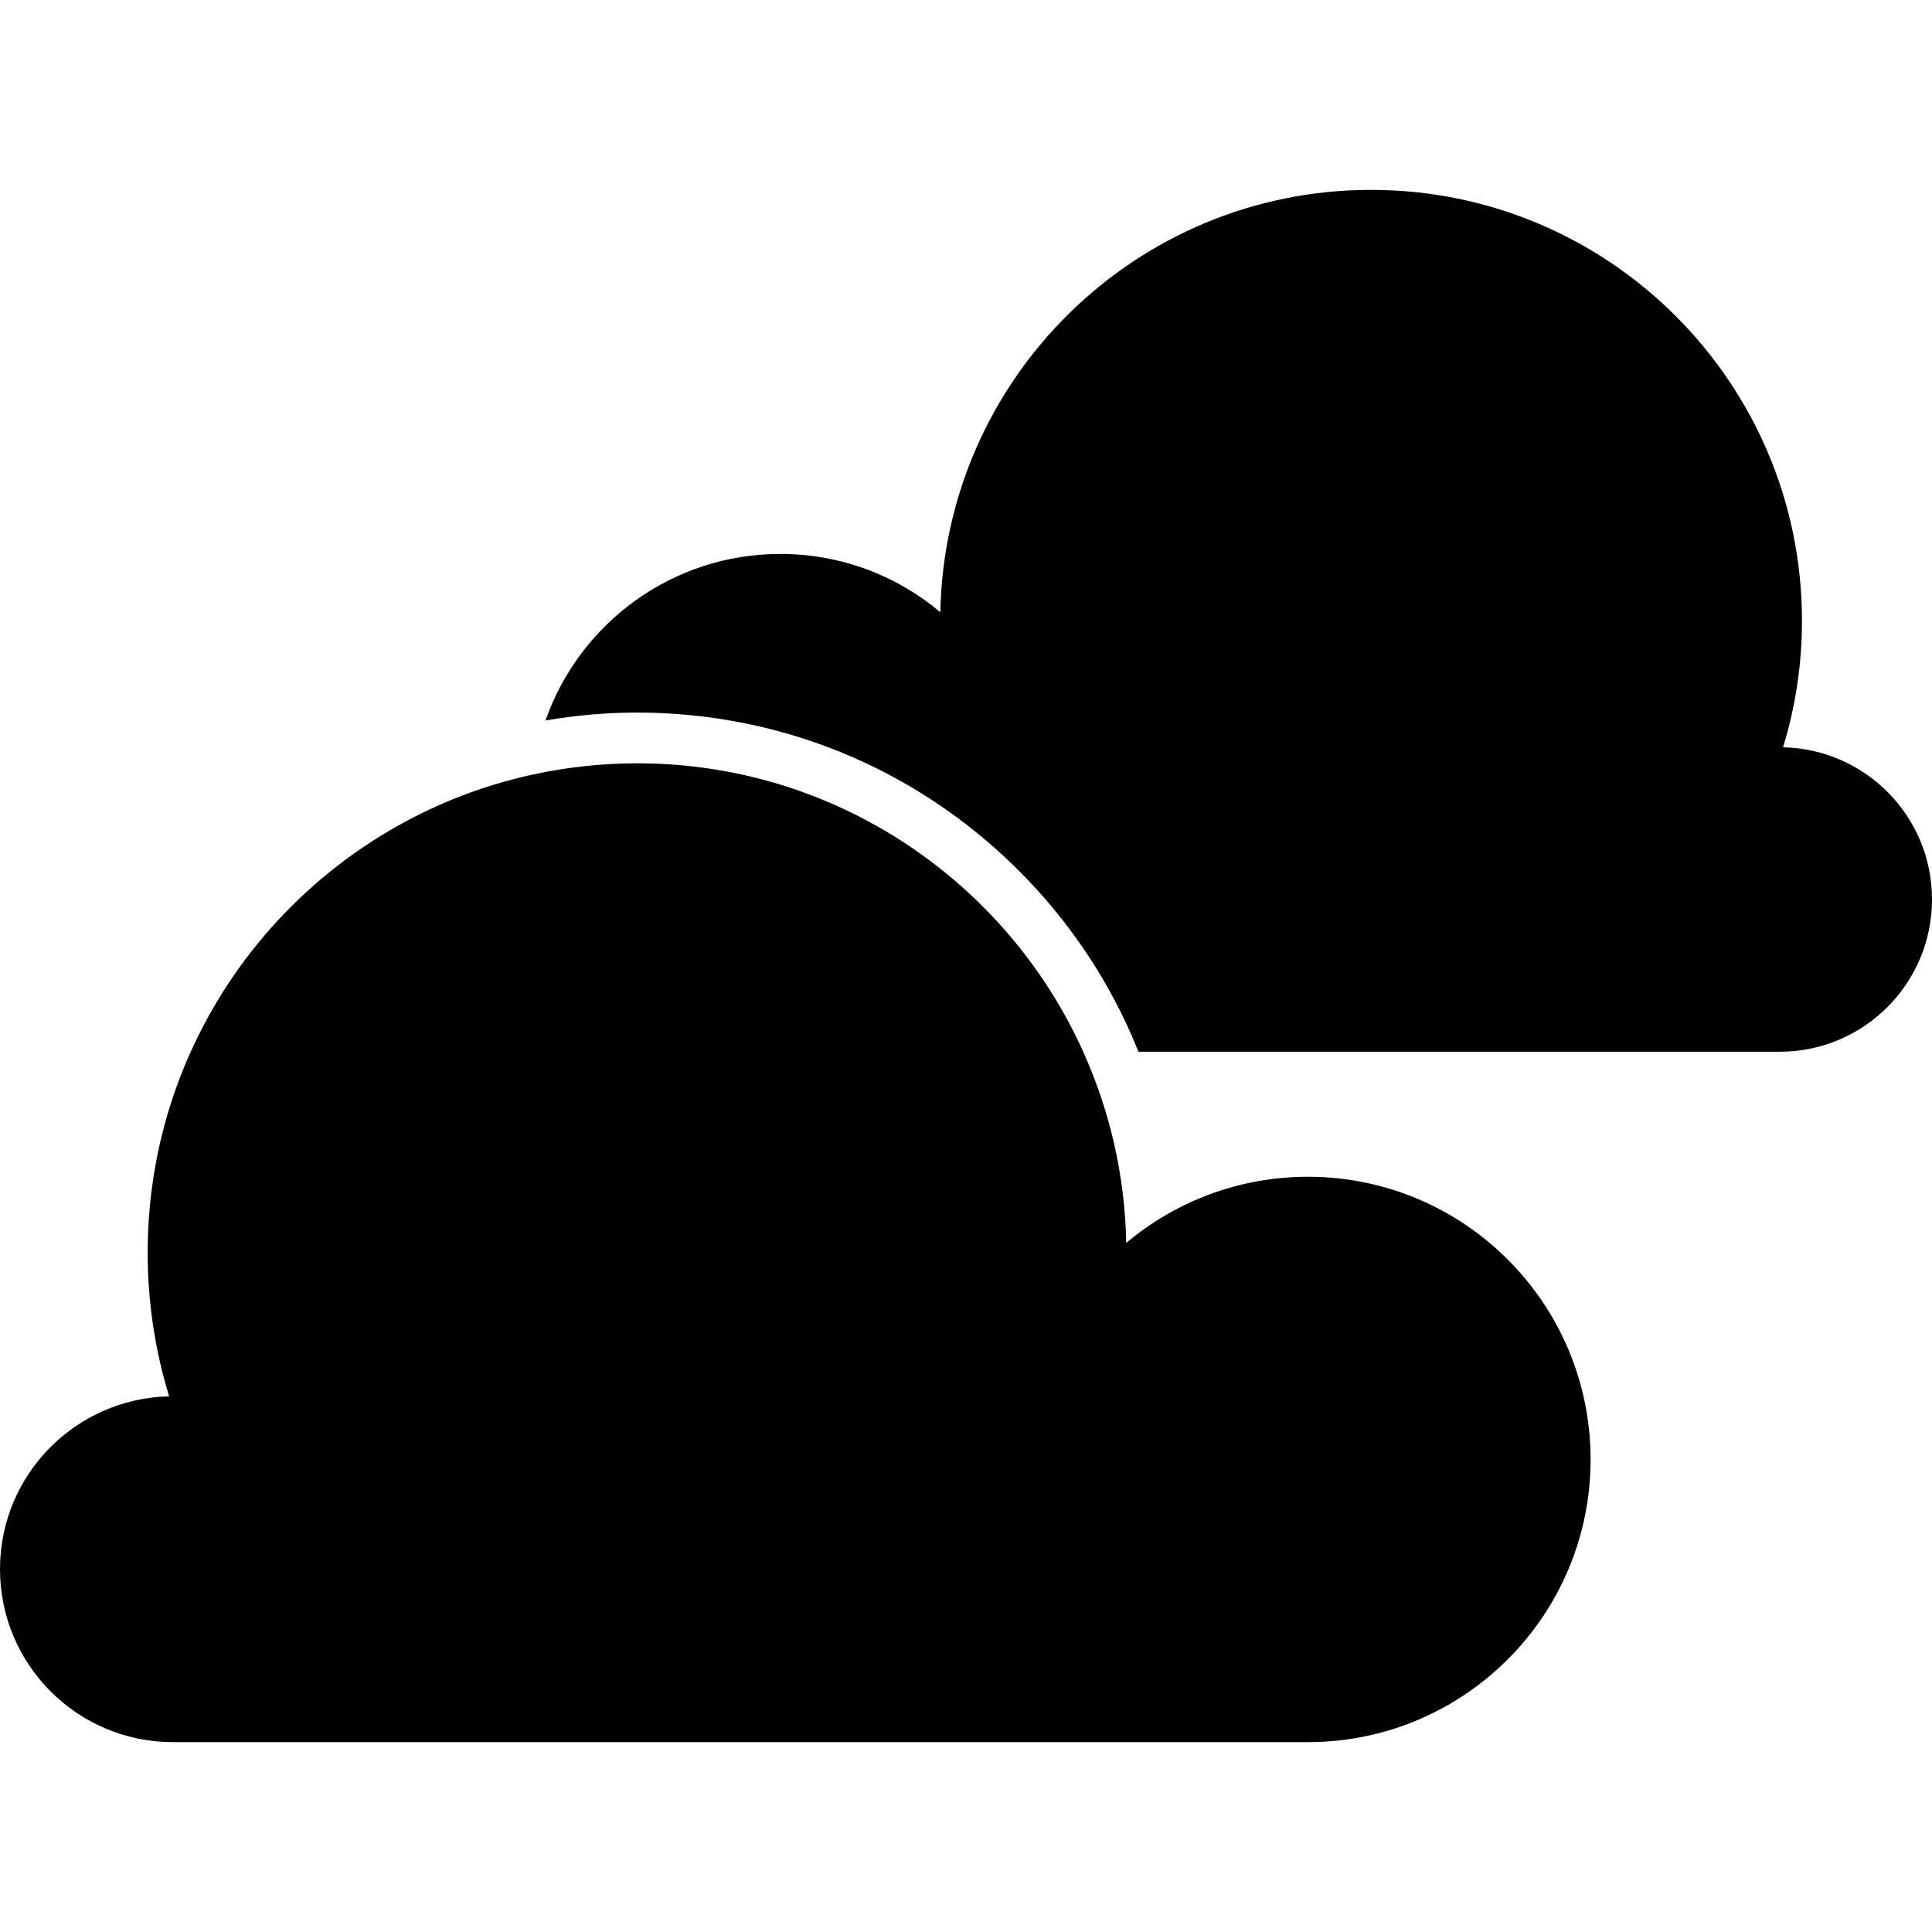
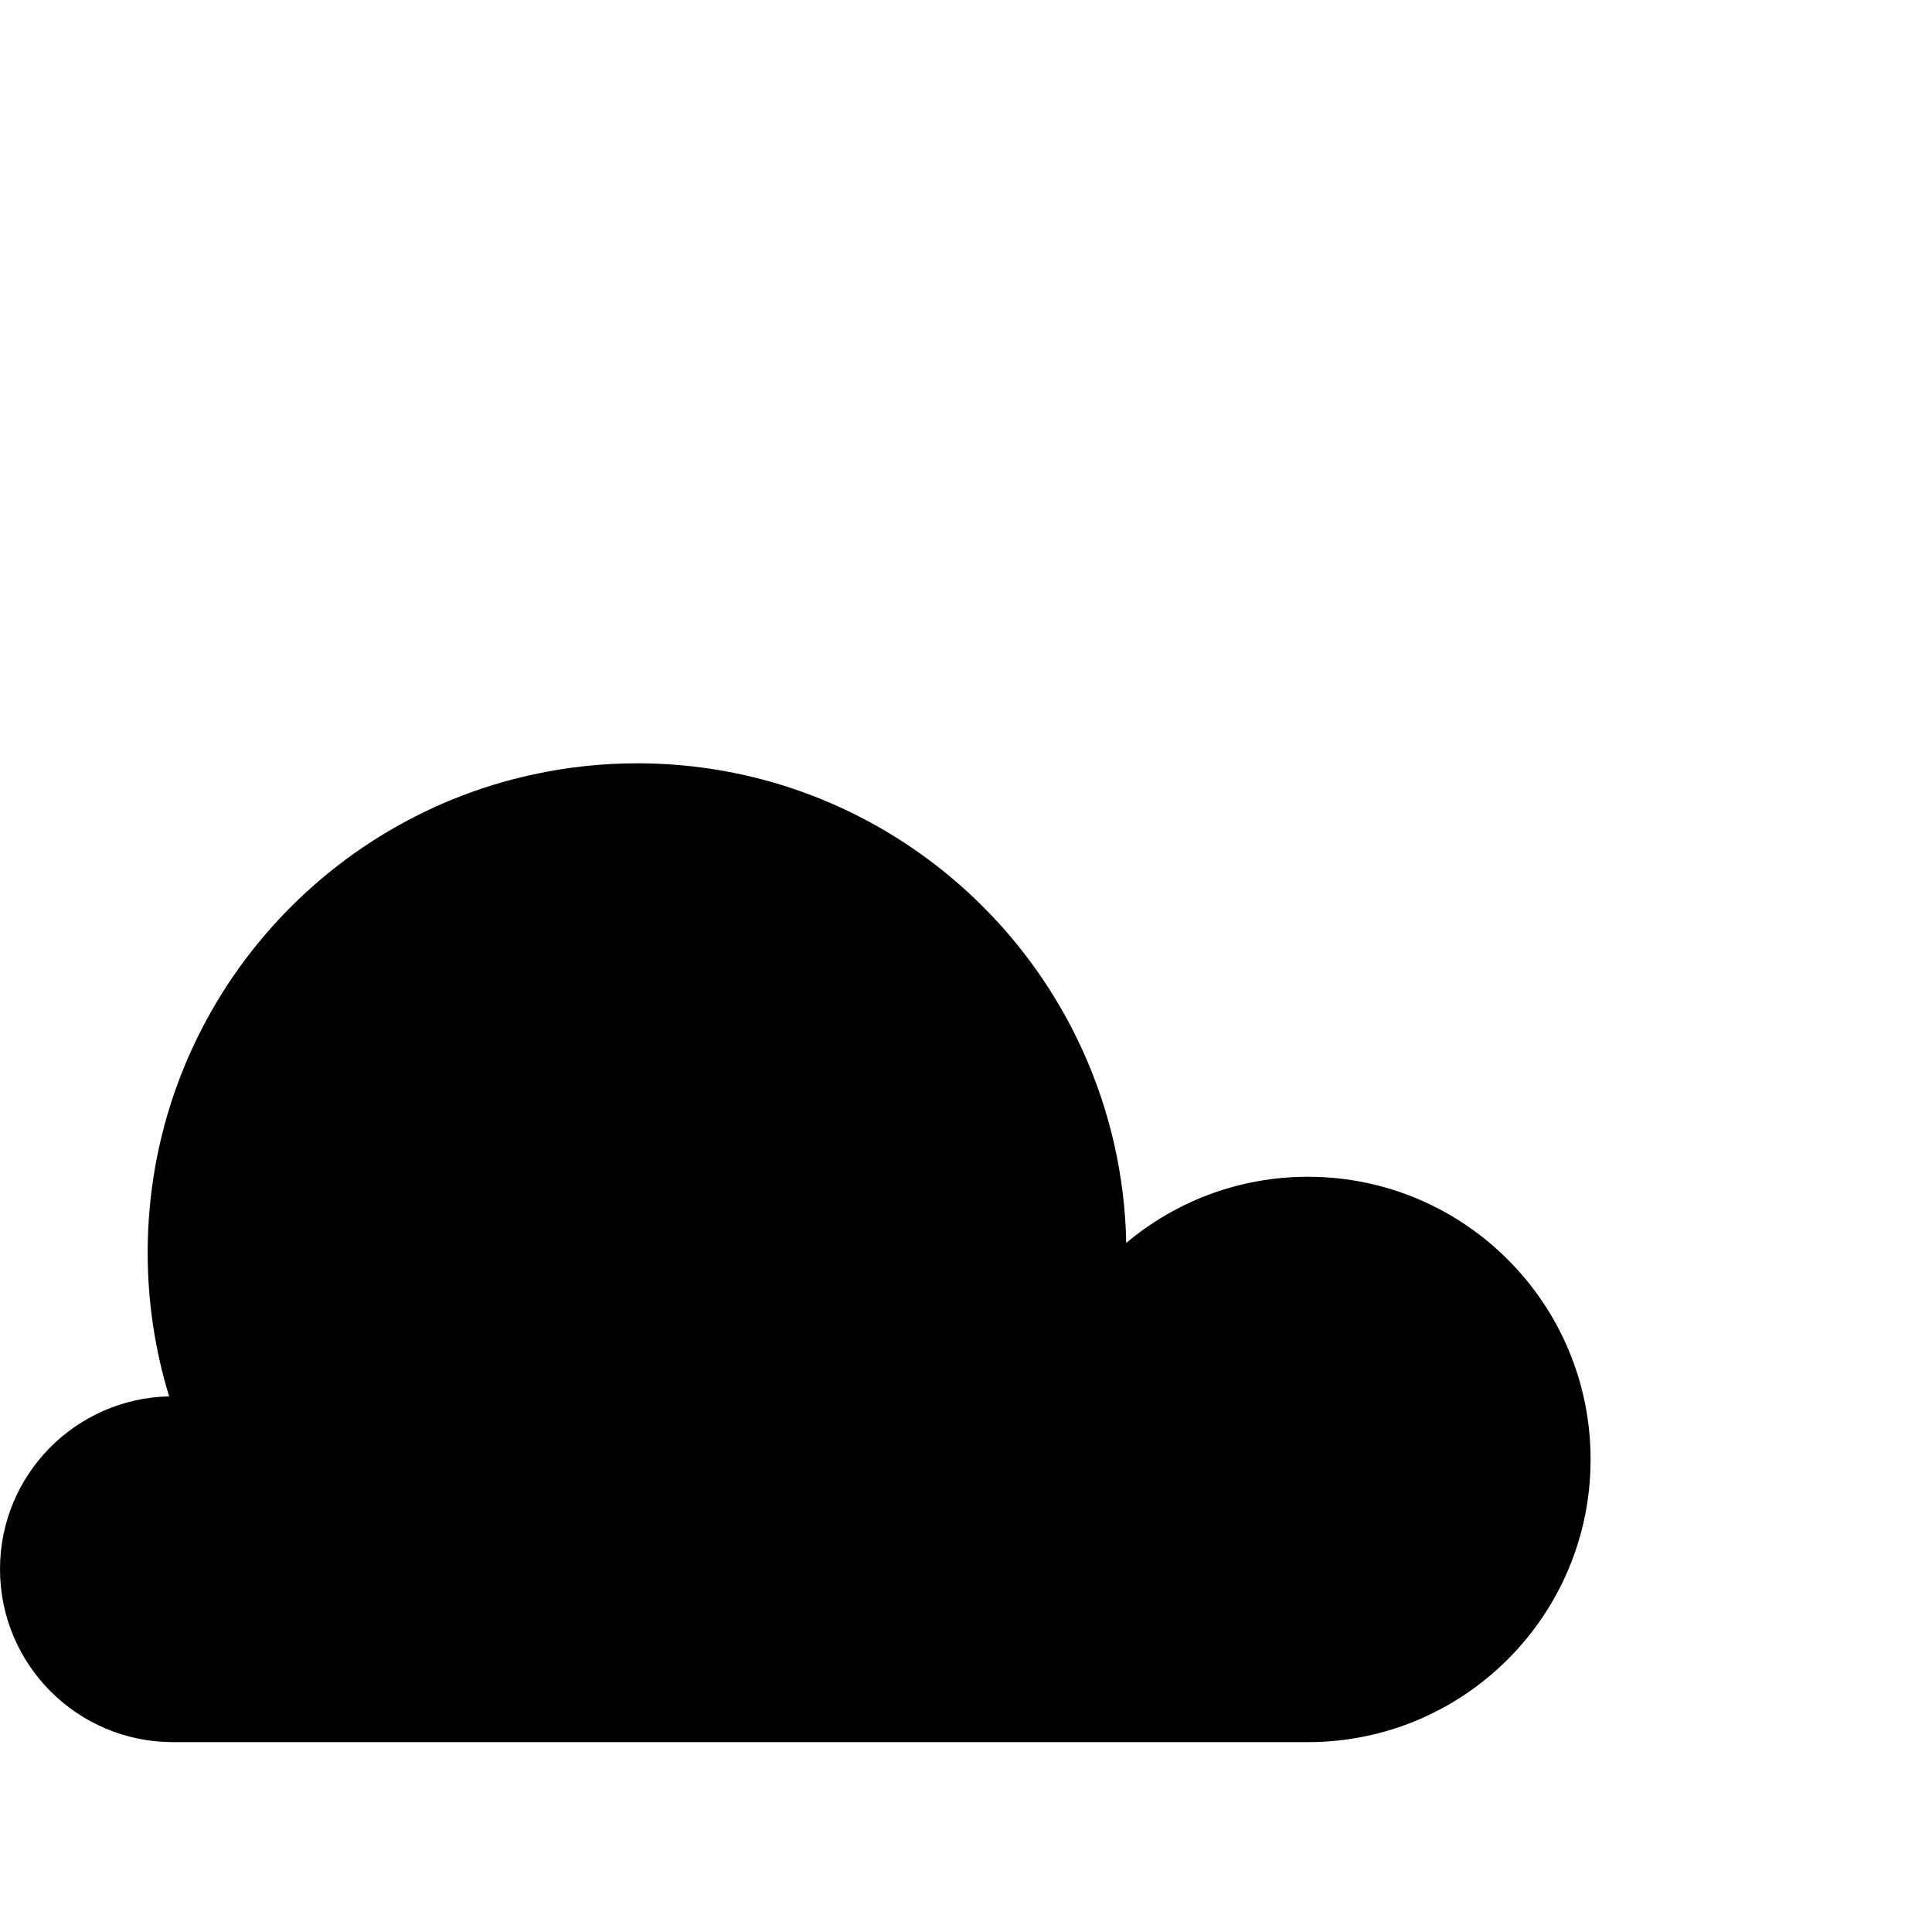
<svg xmlns="http://www.w3.org/2000/svg" fill="#000000" version="1.1" id="Capa_1" width="800px" height="800px" viewBox="0 0 582.617 582.618" xml:space="preserve">
  <g>
    <g>
-       <path d="M537.705,225.35c3.701-12.062,5.701-24.865,5.701-38.14c0-71.77-58.182-129.952-129.951-129.952    c-70.9,0-128.499,56.788-129.885,127.354c-13.044-10.958-29.865-17.567-48.238-17.567c-32.748,0-60.582,20.979-70.833,50.227    c8.984-1.542,18.204-2.39,27.62-2.39c42.938,0,83.453,16.567,114.081,46.65c16.328,16.038,28.85,34.963,37.123,55.631h64.533    h5.602h123.23c25.367,0,45.93-20.563,45.93-45.931C582.615,246.21,562.596,225.901,537.705,225.35z" />
-       <path d="M52.161,525.359h139.955h6.362h195.935c47.078,0,85.246-38.164,85.246-85.246c0-47.078-38.164-85.245-85.246-85.245    c-20.863,0-39.967,7.506-54.783,19.951c-0.404-20.523-5.018-40.006-12.975-57.656c-23.117-51.273-74.636-86.98-134.536-86.98    c-10.759,0-21.239,1.181-31.343,3.369C94.327,247.927,44.532,307.022,44.532,377.772c0,15.076,2.274,29.617,6.472,43.317    C22.735,421.713,0,444.777,0,473.195C-0.003,502.001,23.351,525.359,52.161,525.359z" />
+       <path d="M52.161,525.359h139.955h6.362h195.935c47.078,0,85.246-38.164,85.246-85.246c0-47.078-38.164-85.245-85.246-85.245    c-20.863,0-39.967,7.506-54.783,19.951c-0.404-20.523-5.018-40.006-12.975-57.656c-23.117-51.273-74.636-86.98-134.536-86.98    c-10.759,0-21.239,1.181-31.343,3.369C94.327,247.927,44.532,307.022,44.532,377.772c0,15.076,2.274,29.617,6.472,43.317    C22.735,421.713,0,444.777,0,473.195C-0.003,502.001,23.351,525.359,52.161,525.359" />
    </g>
  </g>
</svg>